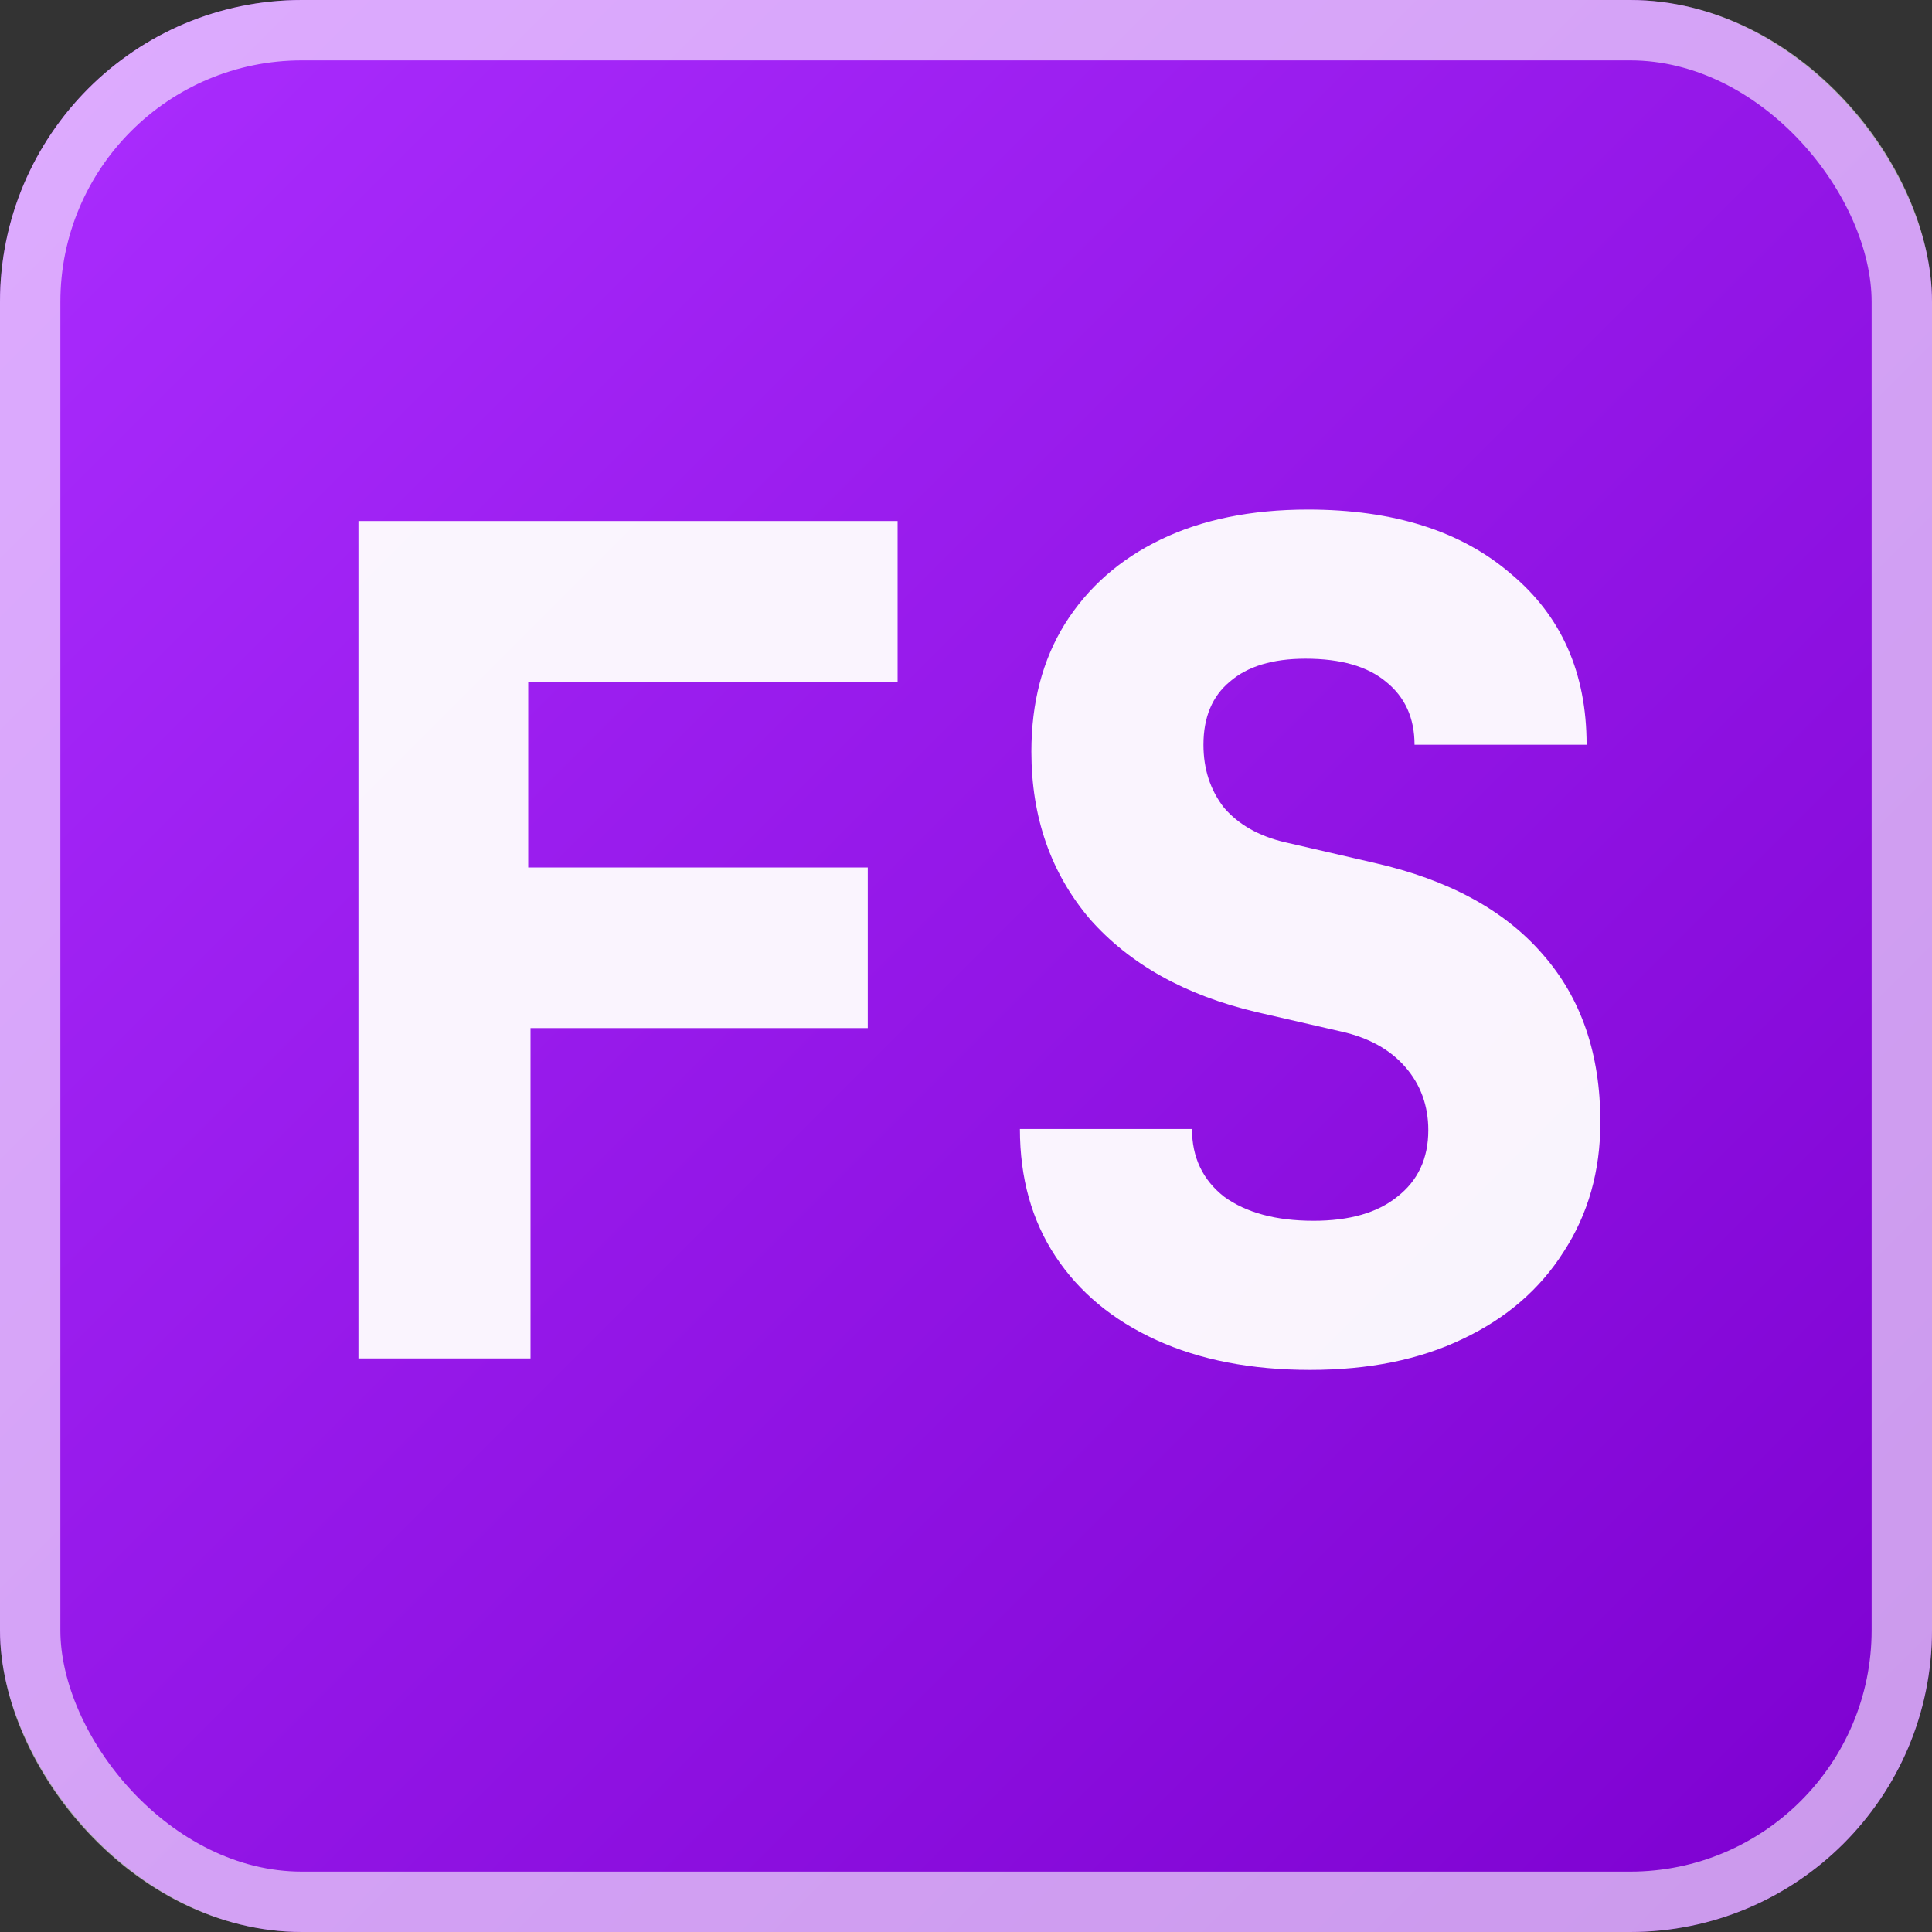
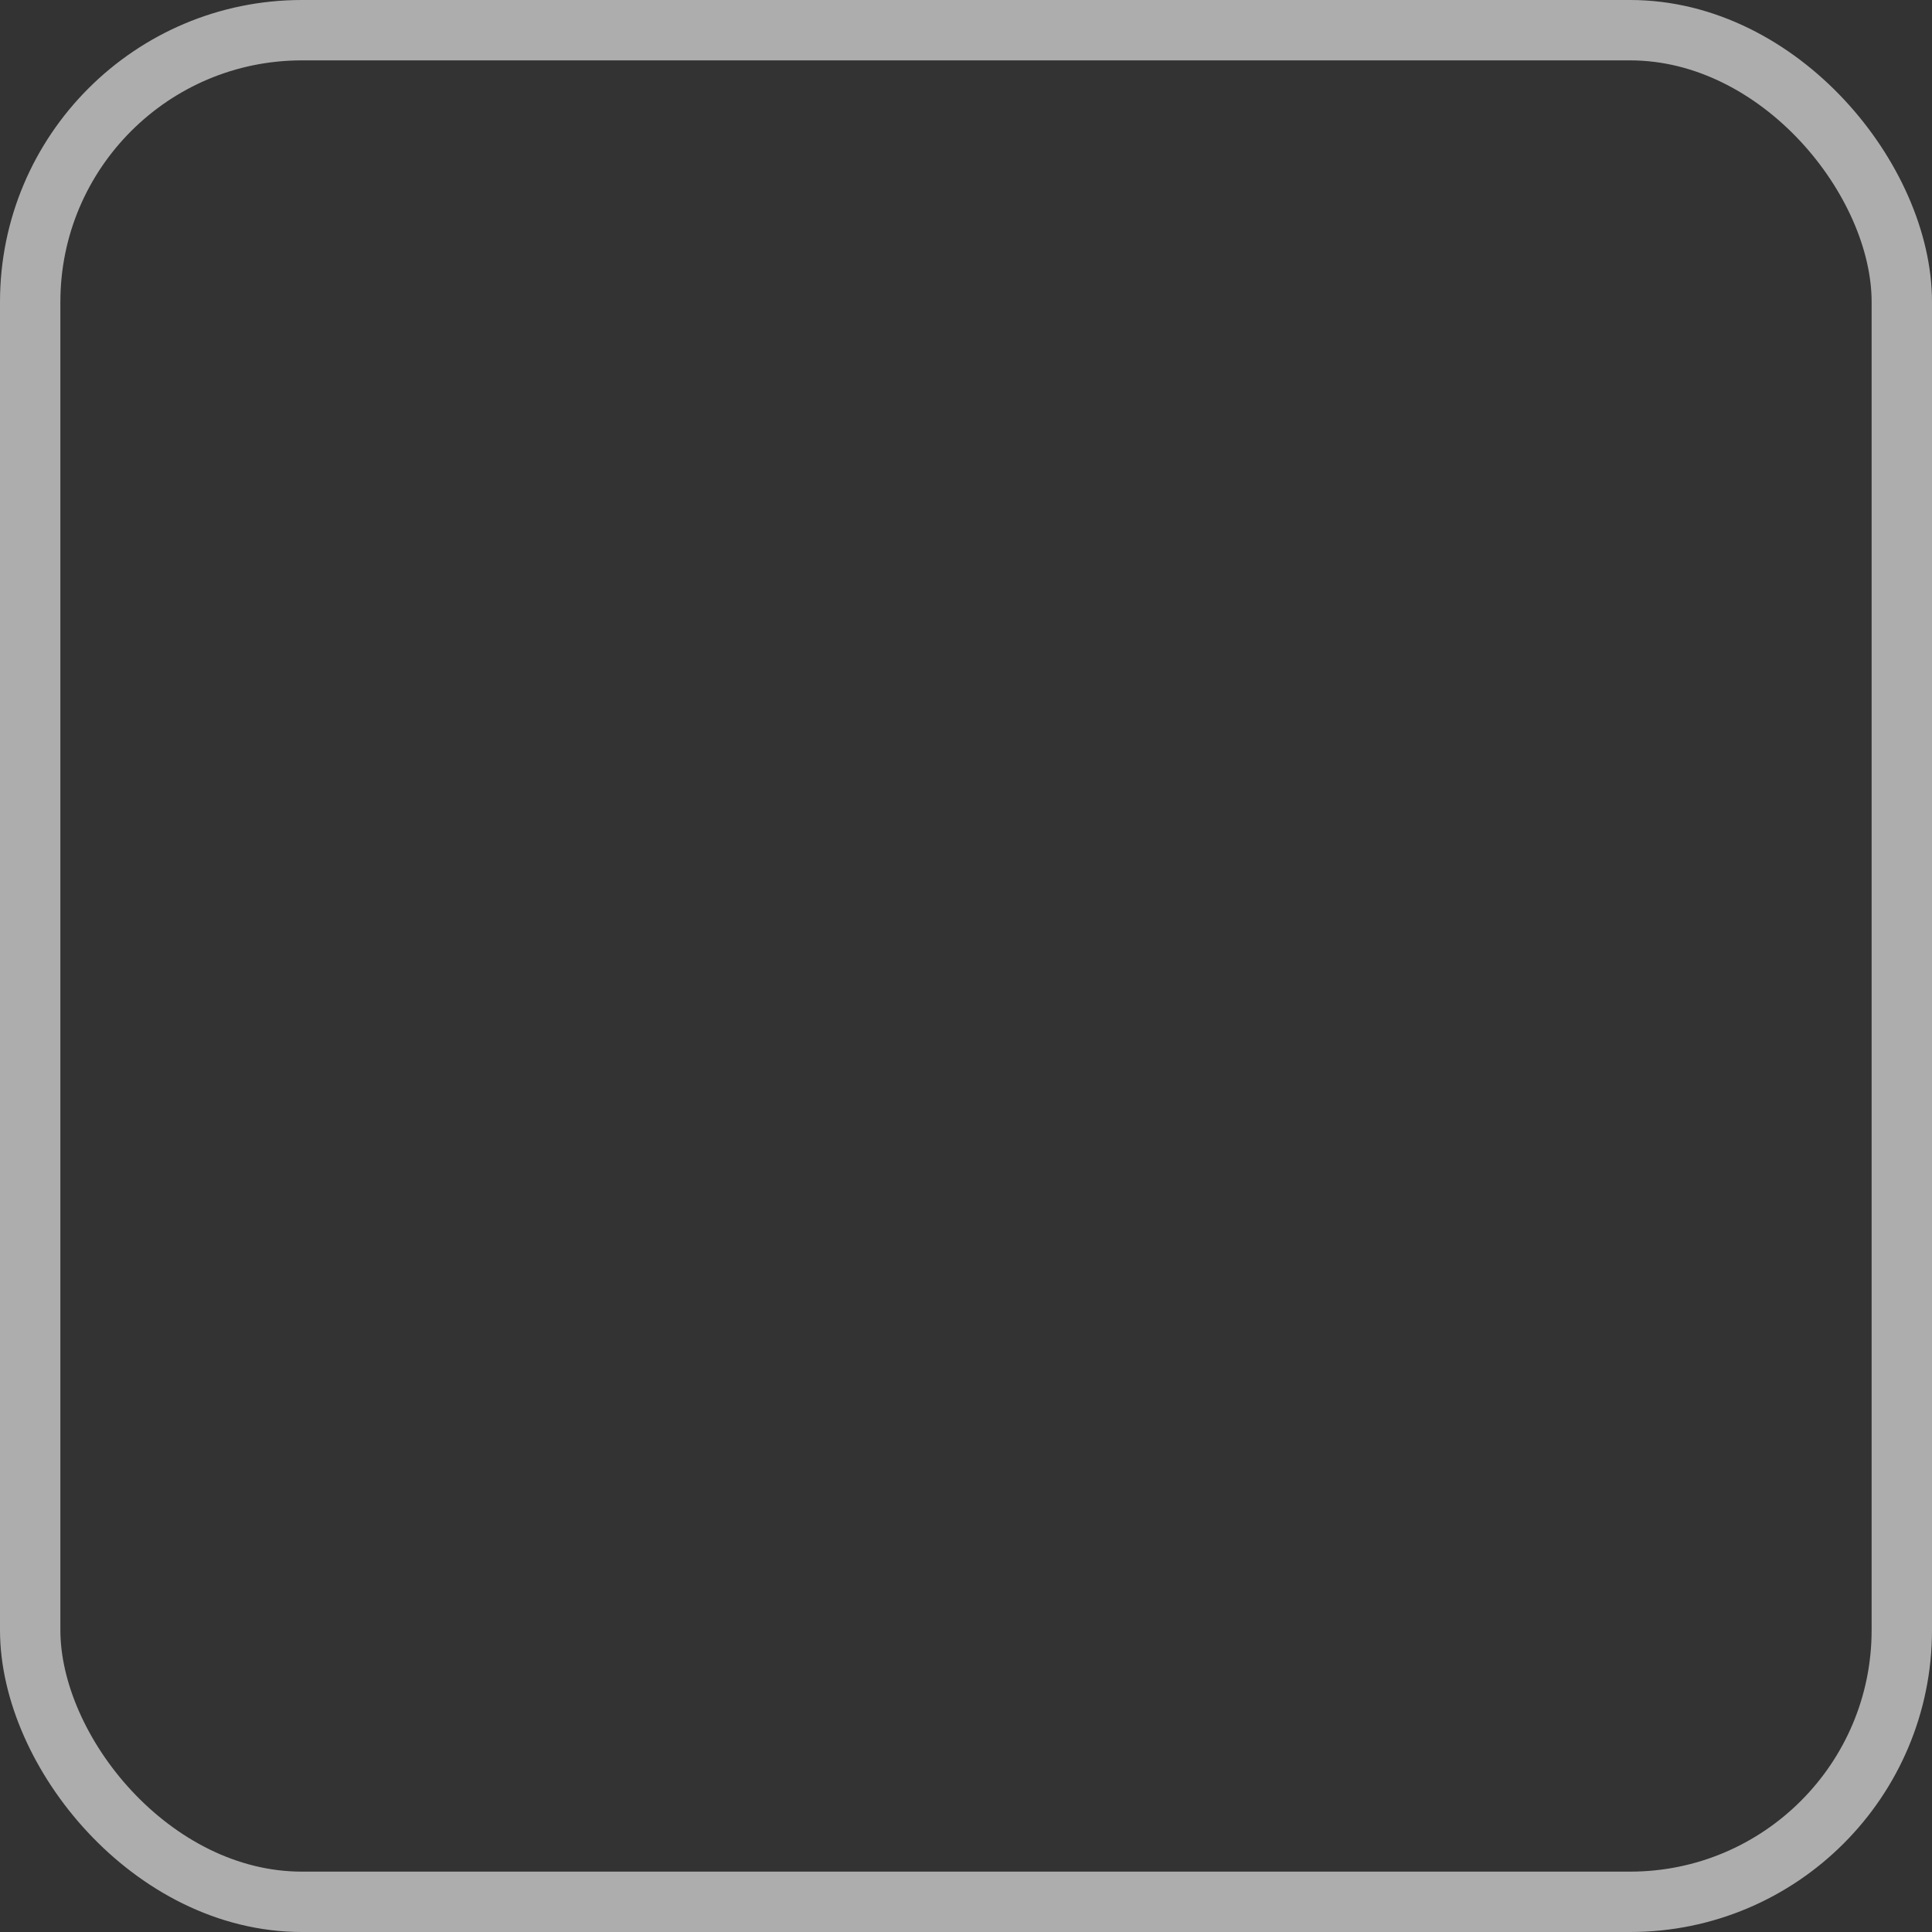
<svg xmlns="http://www.w3.org/2000/svg" width="32" height="32" viewBox="0 0 32 32" fill="none">
  <rect x="0" y="0" width="32" height="32" fill="#333333" stroke="none" />
-   <rect width="32" height="32" rx="5" fill="url(#paint0_linear_8_9)" />
  <rect x="0.5" y="0.5" width="31" height="31" rx="4.5" stroke="white" stroke-opacity="0.6" />
-   <path d="M5.937 22.5V8.63H14.867V11.29H8.749V14.368H14.373V17.028H8.787V22.5H5.937ZM21.7 22.69C20.725 22.69 19.876 22.525 19.154 22.196C18.432 21.867 17.875 21.404 17.482 20.809C17.089 20.214 16.893 19.511 16.893 18.7H19.743C19.743 19.169 19.92 19.542 20.275 19.821C20.642 20.087 21.136 20.22 21.757 20.22C22.352 20.22 22.815 20.087 23.144 19.821C23.486 19.555 23.657 19.188 23.657 18.719C23.657 18.314 23.53 17.965 23.277 17.674C23.024 17.383 22.669 17.186 22.213 17.085L20.807 16.762C19.629 16.483 18.711 15.97 18.052 15.223C17.406 14.463 17.083 13.538 17.083 12.449C17.083 11.638 17.267 10.935 17.634 10.34C18.014 9.732 18.546 9.263 19.23 8.934C19.914 8.605 20.725 8.44 21.662 8.44C23.081 8.44 24.202 8.795 25.025 9.504C25.861 10.201 26.279 11.144 26.279 12.335H23.429C23.429 11.892 23.271 11.543 22.954 11.29C22.65 11.037 22.207 10.91 21.624 10.91C21.079 10.91 20.661 11.037 20.37 11.29C20.079 11.531 19.933 11.879 19.933 12.335C19.933 12.74 20.047 13.089 20.275 13.38C20.516 13.659 20.851 13.849 21.282 13.95L22.764 14.292C23.993 14.571 24.924 15.077 25.557 15.812C26.19 16.534 26.507 17.459 26.507 18.586C26.507 19.397 26.304 20.112 25.899 20.733C25.506 21.354 24.949 21.835 24.227 22.177C23.518 22.519 22.675 22.69 21.7 22.69Z" fill="white" fill-opacity="0.95" />
  <defs>
    <linearGradient id="paint0_linear_8_9" x1="0" y1="0" x2="32" y2="32" gradientUnits="userSpaceOnUse">
      <stop stop-color="#AB2DFF" />
      <stop offset="1" stop-color="#7C00CF" />
    </linearGradient>
  </defs>
</svg>